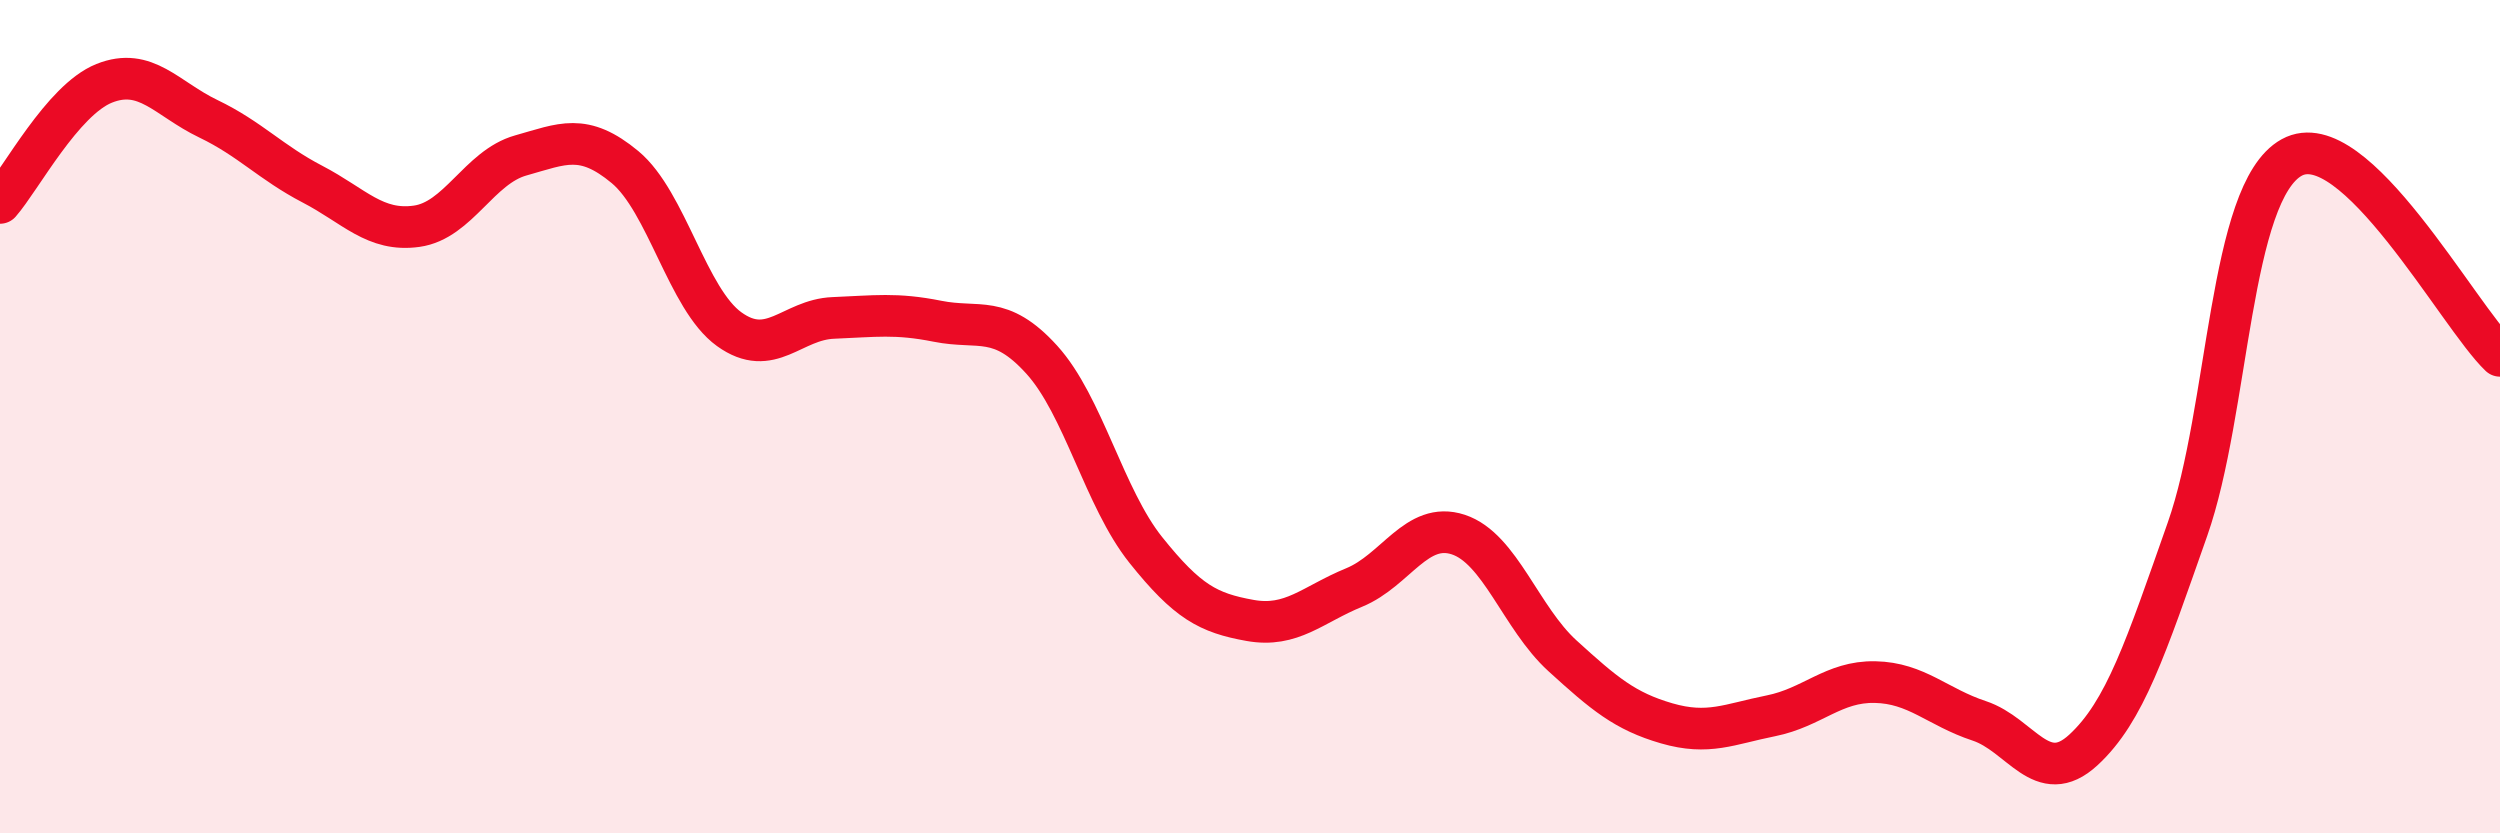
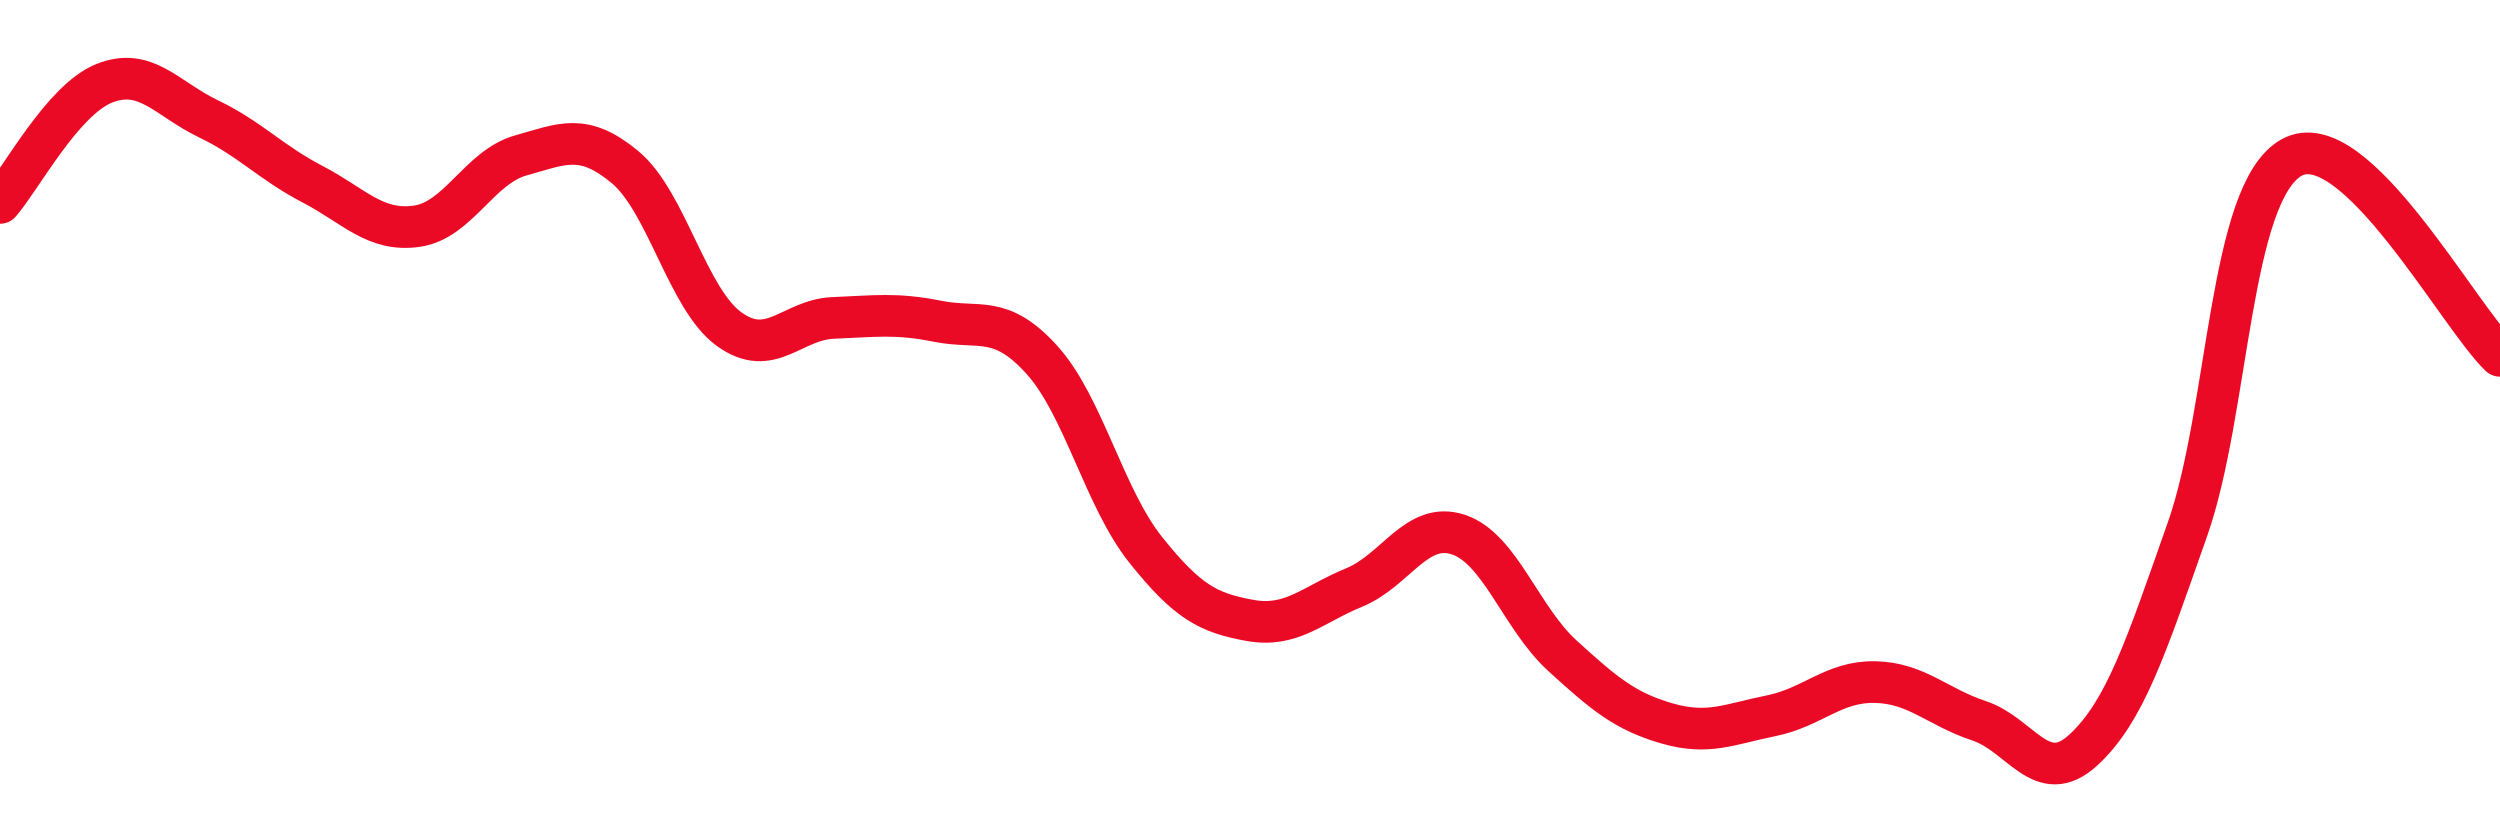
<svg xmlns="http://www.w3.org/2000/svg" width="60" height="20" viewBox="0 0 60 20">
-   <path d="M 0,4.87 C 0.5,4.3 1.5,2.4 2.5,2 C 3.5,1.6 4,2.37 5,2.85 C 6,3.33 6.5,3.9 7.5,4.42 C 8.5,4.94 9,5.57 10,5.43 C 11,5.29 11.5,4.01 12.5,3.73 C 13.5,3.45 14,3.18 15,4.01 C 16,4.84 16.5,7.18 17.5,7.9 C 18.5,8.62 19,7.67 20,7.63 C 21,7.59 21.5,7.51 22.5,7.71 C 23.5,7.91 24,7.53 25,8.63 C 26,9.73 26.5,11.95 27.5,13.2 C 28.5,14.45 29,14.71 30,14.89 C 31,15.07 31.5,14.51 32.5,14.1 C 33.5,13.69 34,12.5 35,12.83 C 36,13.16 36.5,14.83 37.5,15.74 C 38.5,16.65 39,17.07 40,17.36 C 41,17.65 41.5,17.38 42.5,17.18 C 43.5,16.98 44,16.35 45,16.37 C 46,16.39 46.5,16.97 47.5,17.3 C 48.5,17.63 49,18.92 50,18 C 51,17.08 51.5,15.54 52.5,12.7 C 53.5,9.86 53.5,4.61 55,3.78 C 56.5,2.95 59,7.59 60,8.54L60 20L0 20Z" fill="#EB0A25" opacity="0.1" stroke-linecap="round" stroke-linejoin="round" />
  <path d="M 0,4.87 C 0.5,4.3 1.5,2.4 2.5,2 C 3.5,1.6 4,2.37 5,2.85 C 6,3.33 6.5,3.9 7.5,4.42 C 8.5,4.94 9,5.57 10,5.43 C 11,5.29 11.5,4.01 12.5,3.73 C 13.5,3.45 14,3.18 15,4.01 C 16,4.84 16.5,7.18 17.5,7.9 C 18.5,8.62 19,7.67 20,7.63 C 21,7.59 21.5,7.51 22.5,7.71 C 23.5,7.91 24,7.53 25,8.63 C 26,9.73 26.5,11.95 27.5,13.2 C 28.5,14.45 29,14.71 30,14.89 C 31,15.07 31.5,14.51 32.5,14.1 C 33.5,13.69 34,12.5 35,12.83 C 36,13.16 36.5,14.83 37.5,15.74 C 38.5,16.65 39,17.07 40,17.36 C 41,17.65 41.5,17.38 42.5,17.18 C 43.5,16.98 44,16.35 45,16.37 C 46,16.39 46.5,16.97 47.5,17.3 C 48.5,17.63 49,18.92 50,18 C 51,17.08 51.5,15.54 52.5,12.7 C 53.5,9.86 53.5,4.61 55,3.78 C 56.5,2.95 59,7.59 60,8.54" stroke="#EB0A25" stroke-width="1" fill="none" stroke-linecap="round" stroke-linejoin="round" />
</svg>